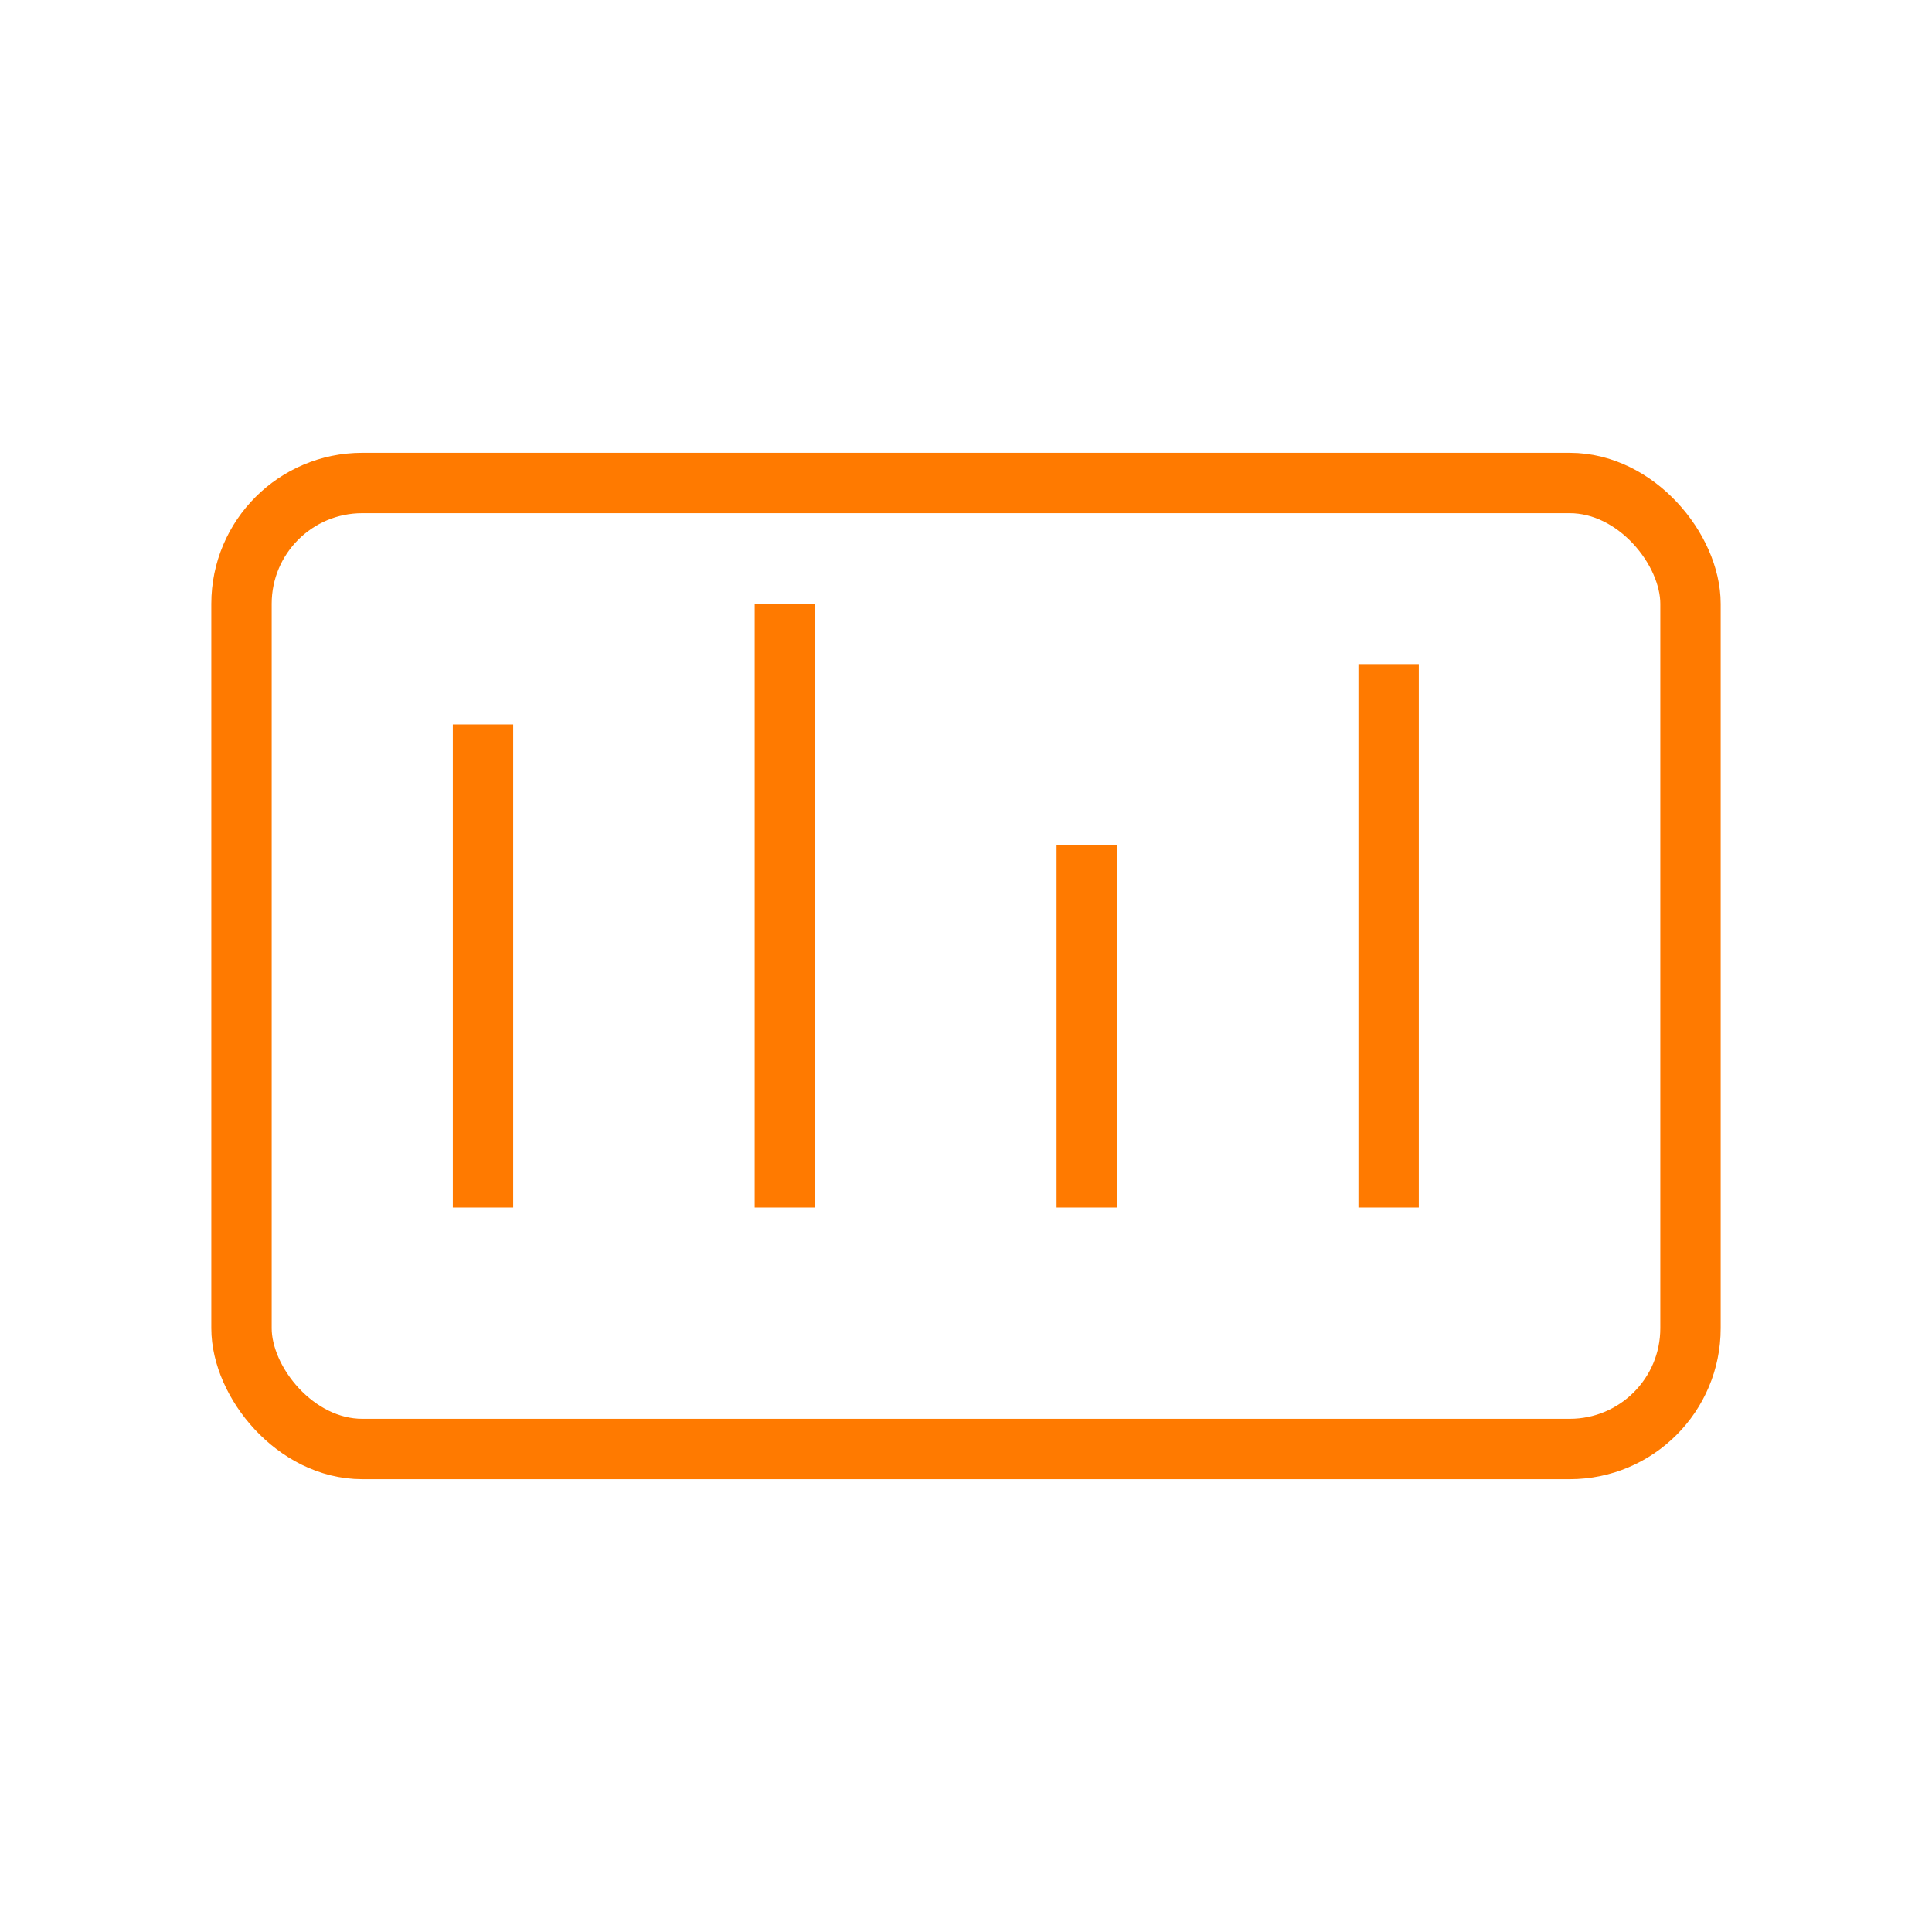
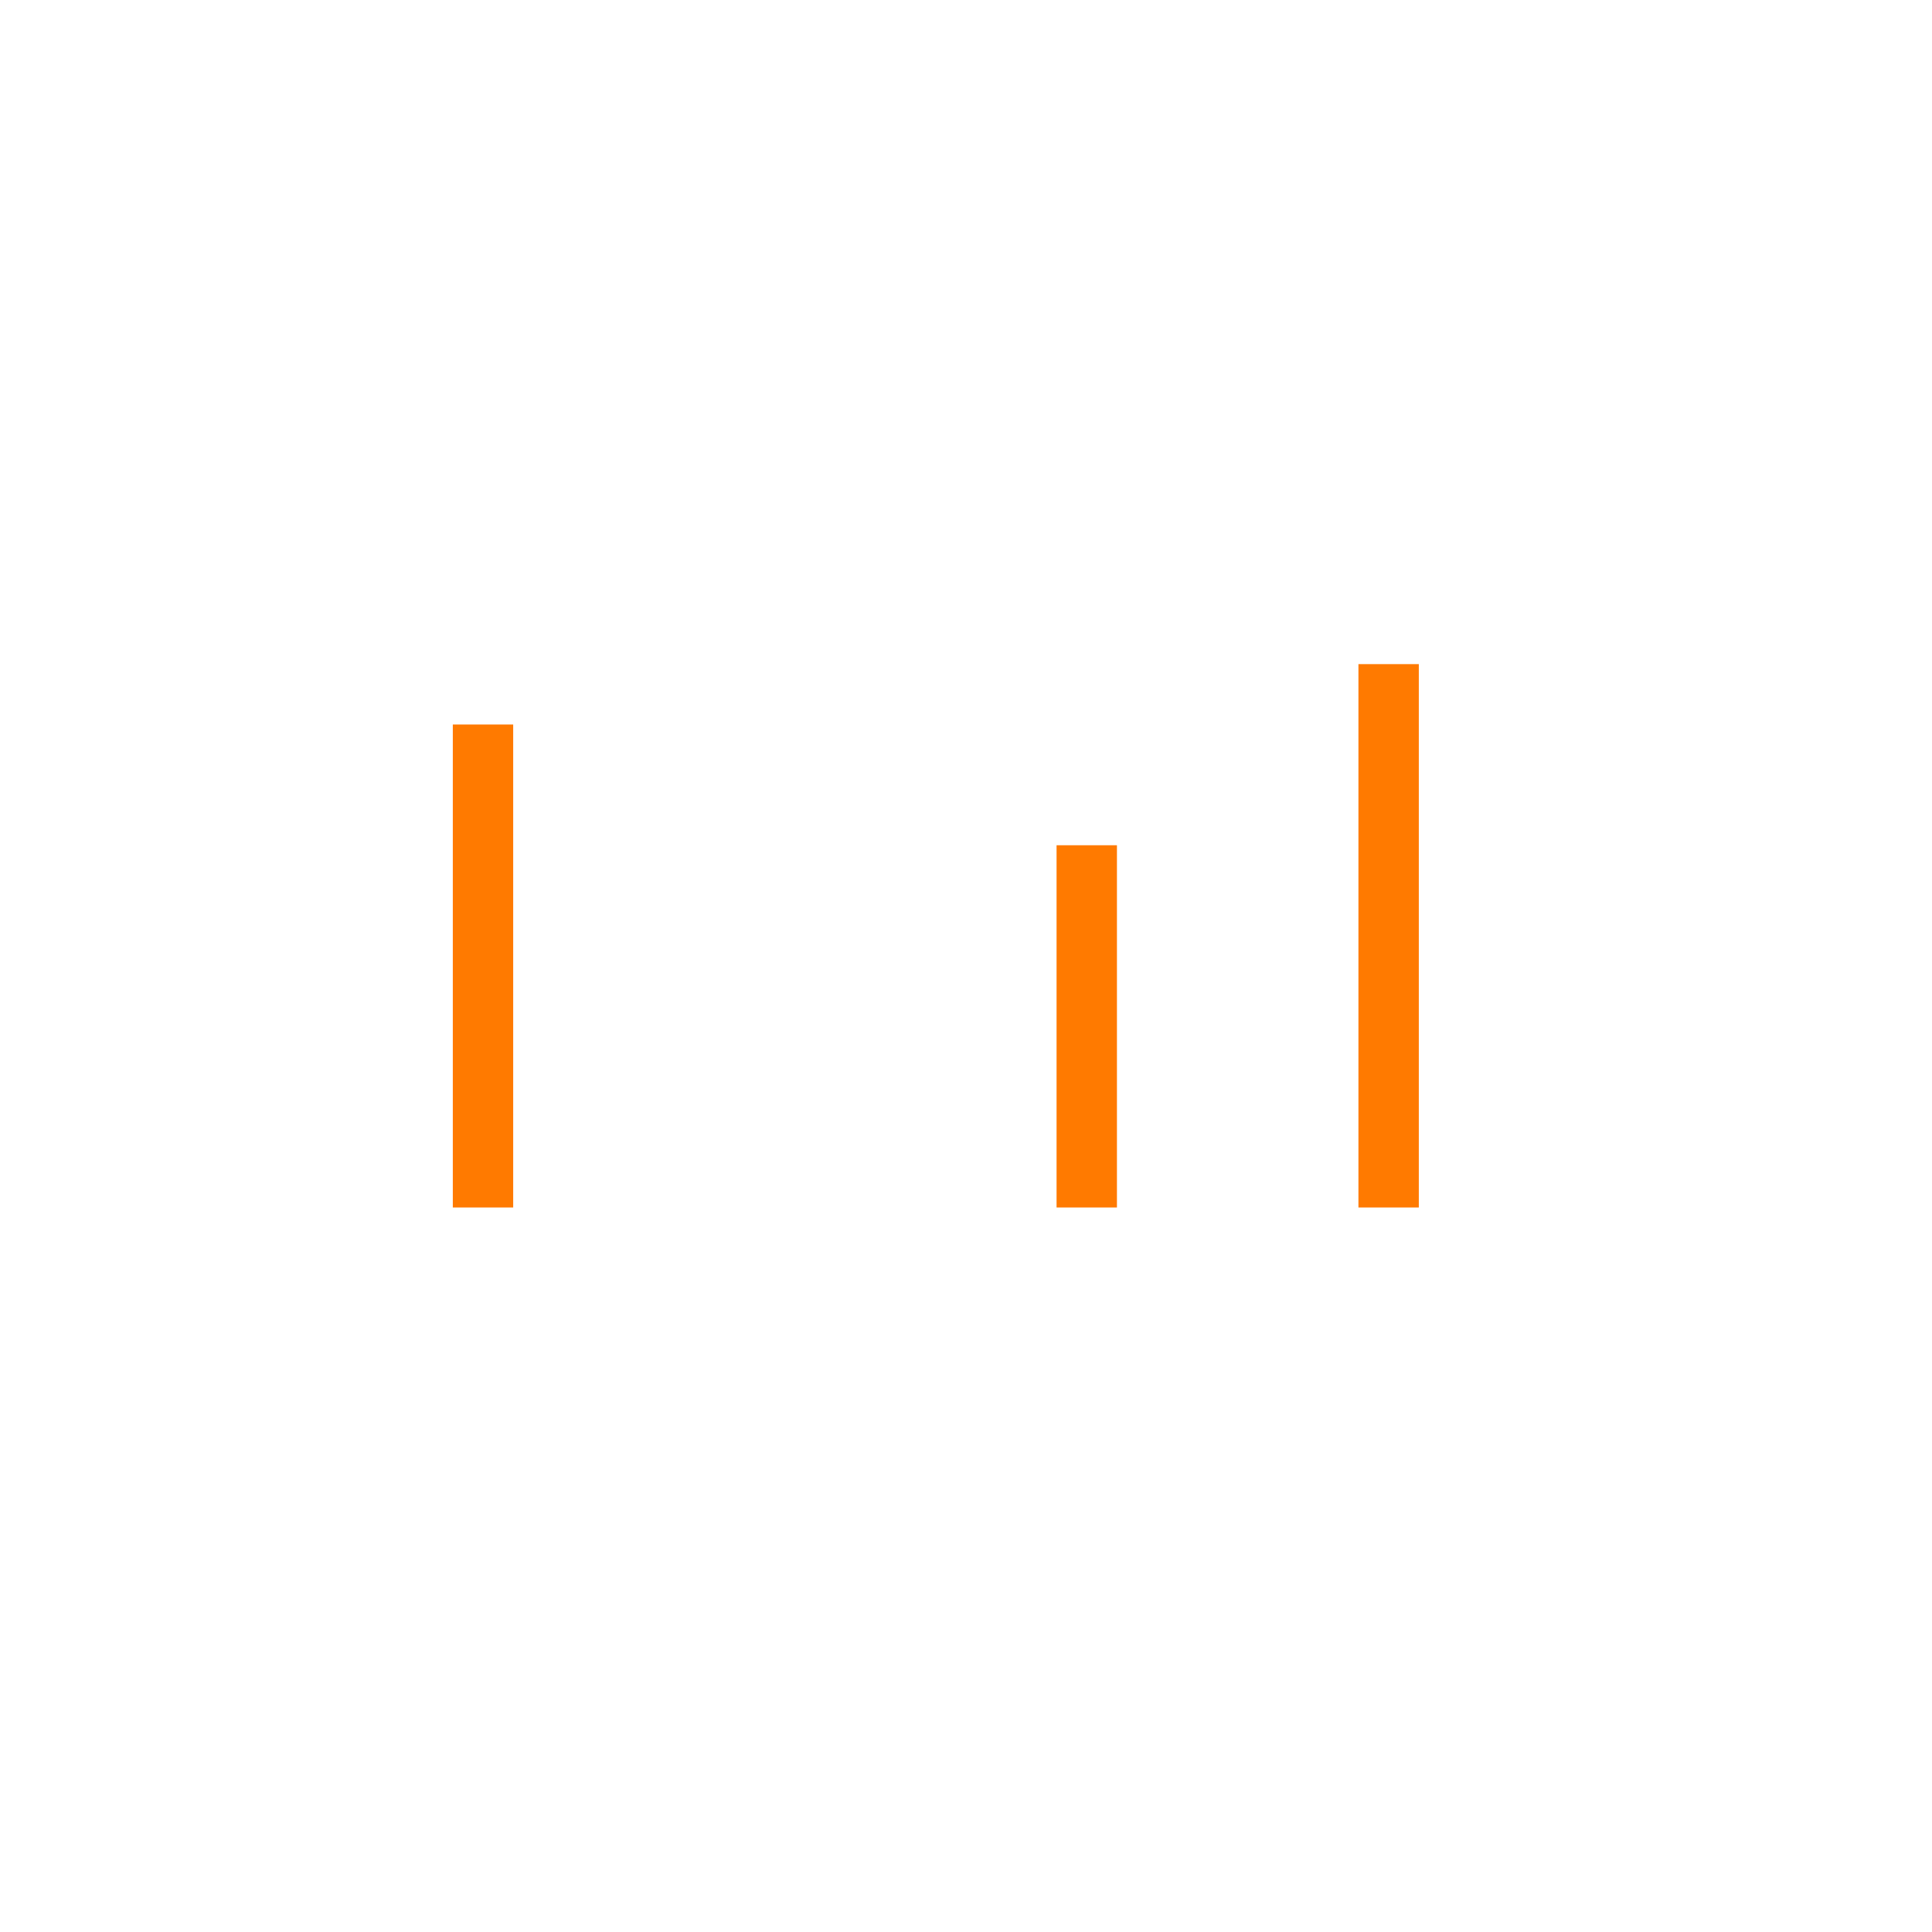
<svg xmlns="http://www.w3.org/2000/svg" viewBox="0 0 64 64">
-   <rect x="8" y="16" width="48" height="32" rx="4" fill="none" stroke="#FF7A00" stroke-width="2" />
-   <path d="M16 40V24M26 40V20M36 40V28M46 40V22" stroke="#FF7A00" stroke-width="2" />
+   <path d="M16 40V24M26 40M36 40V28M46 40V22" stroke="#FF7A00" stroke-width="2" />
</svg>